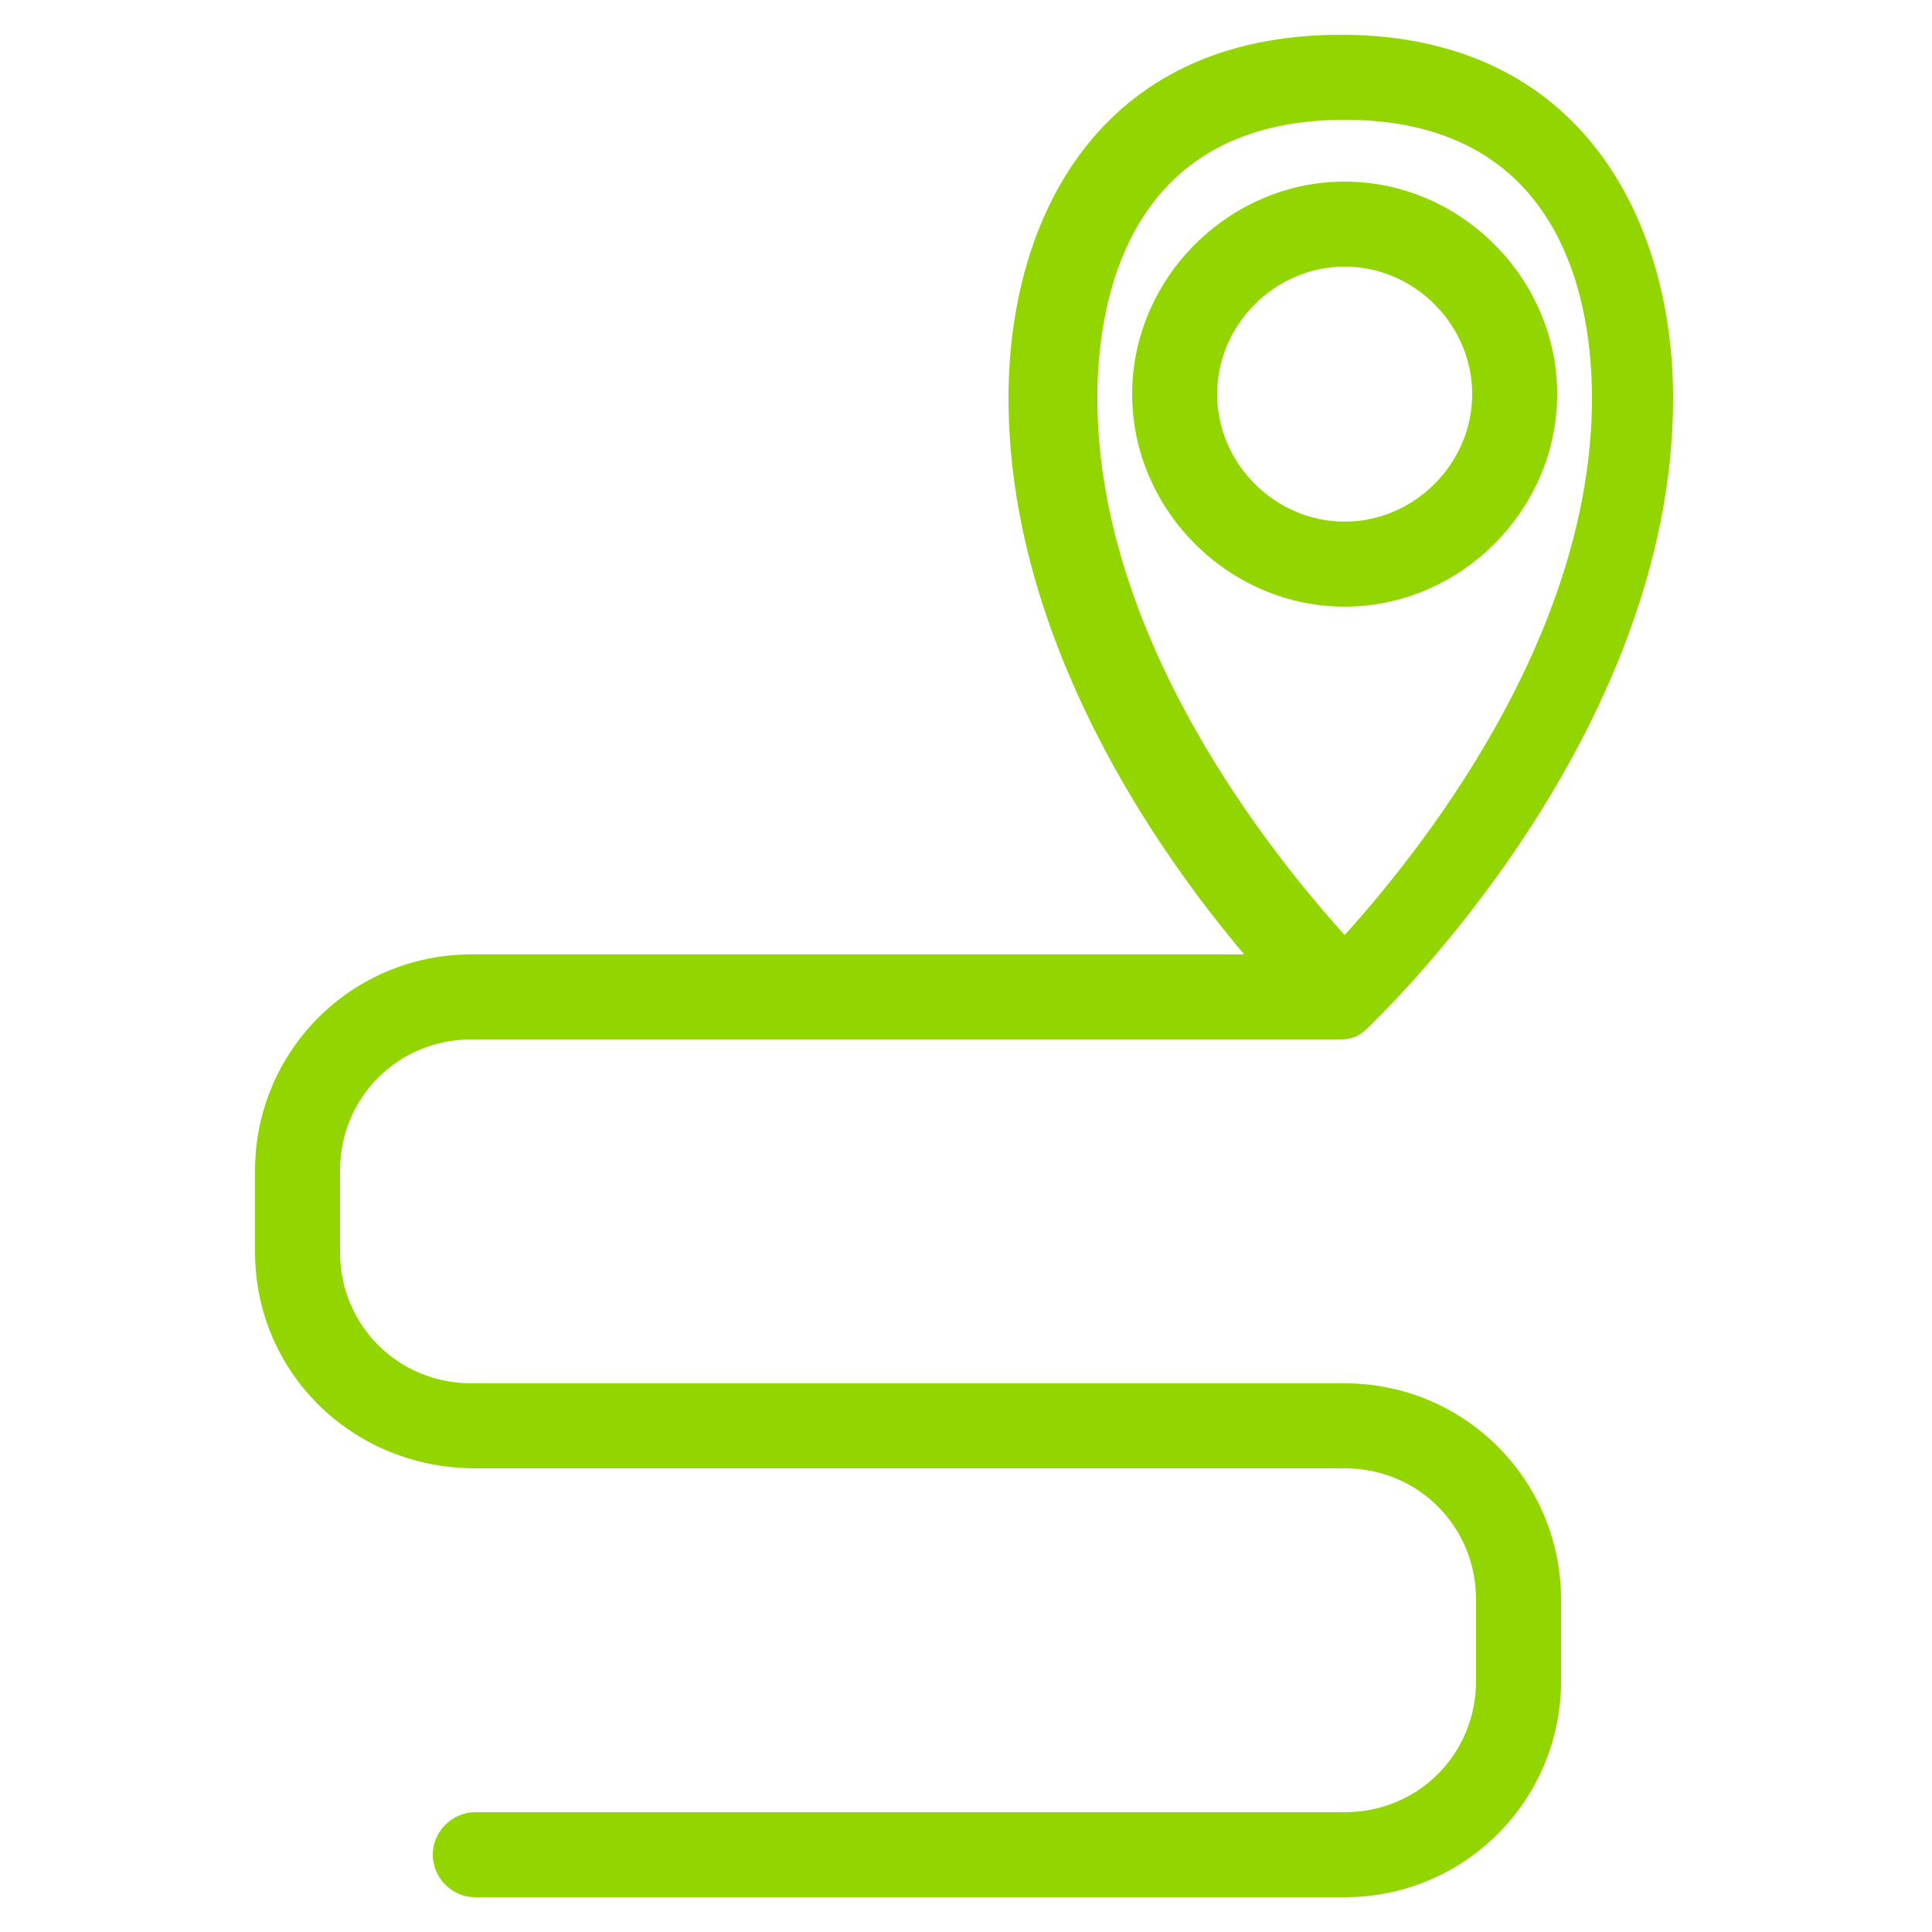
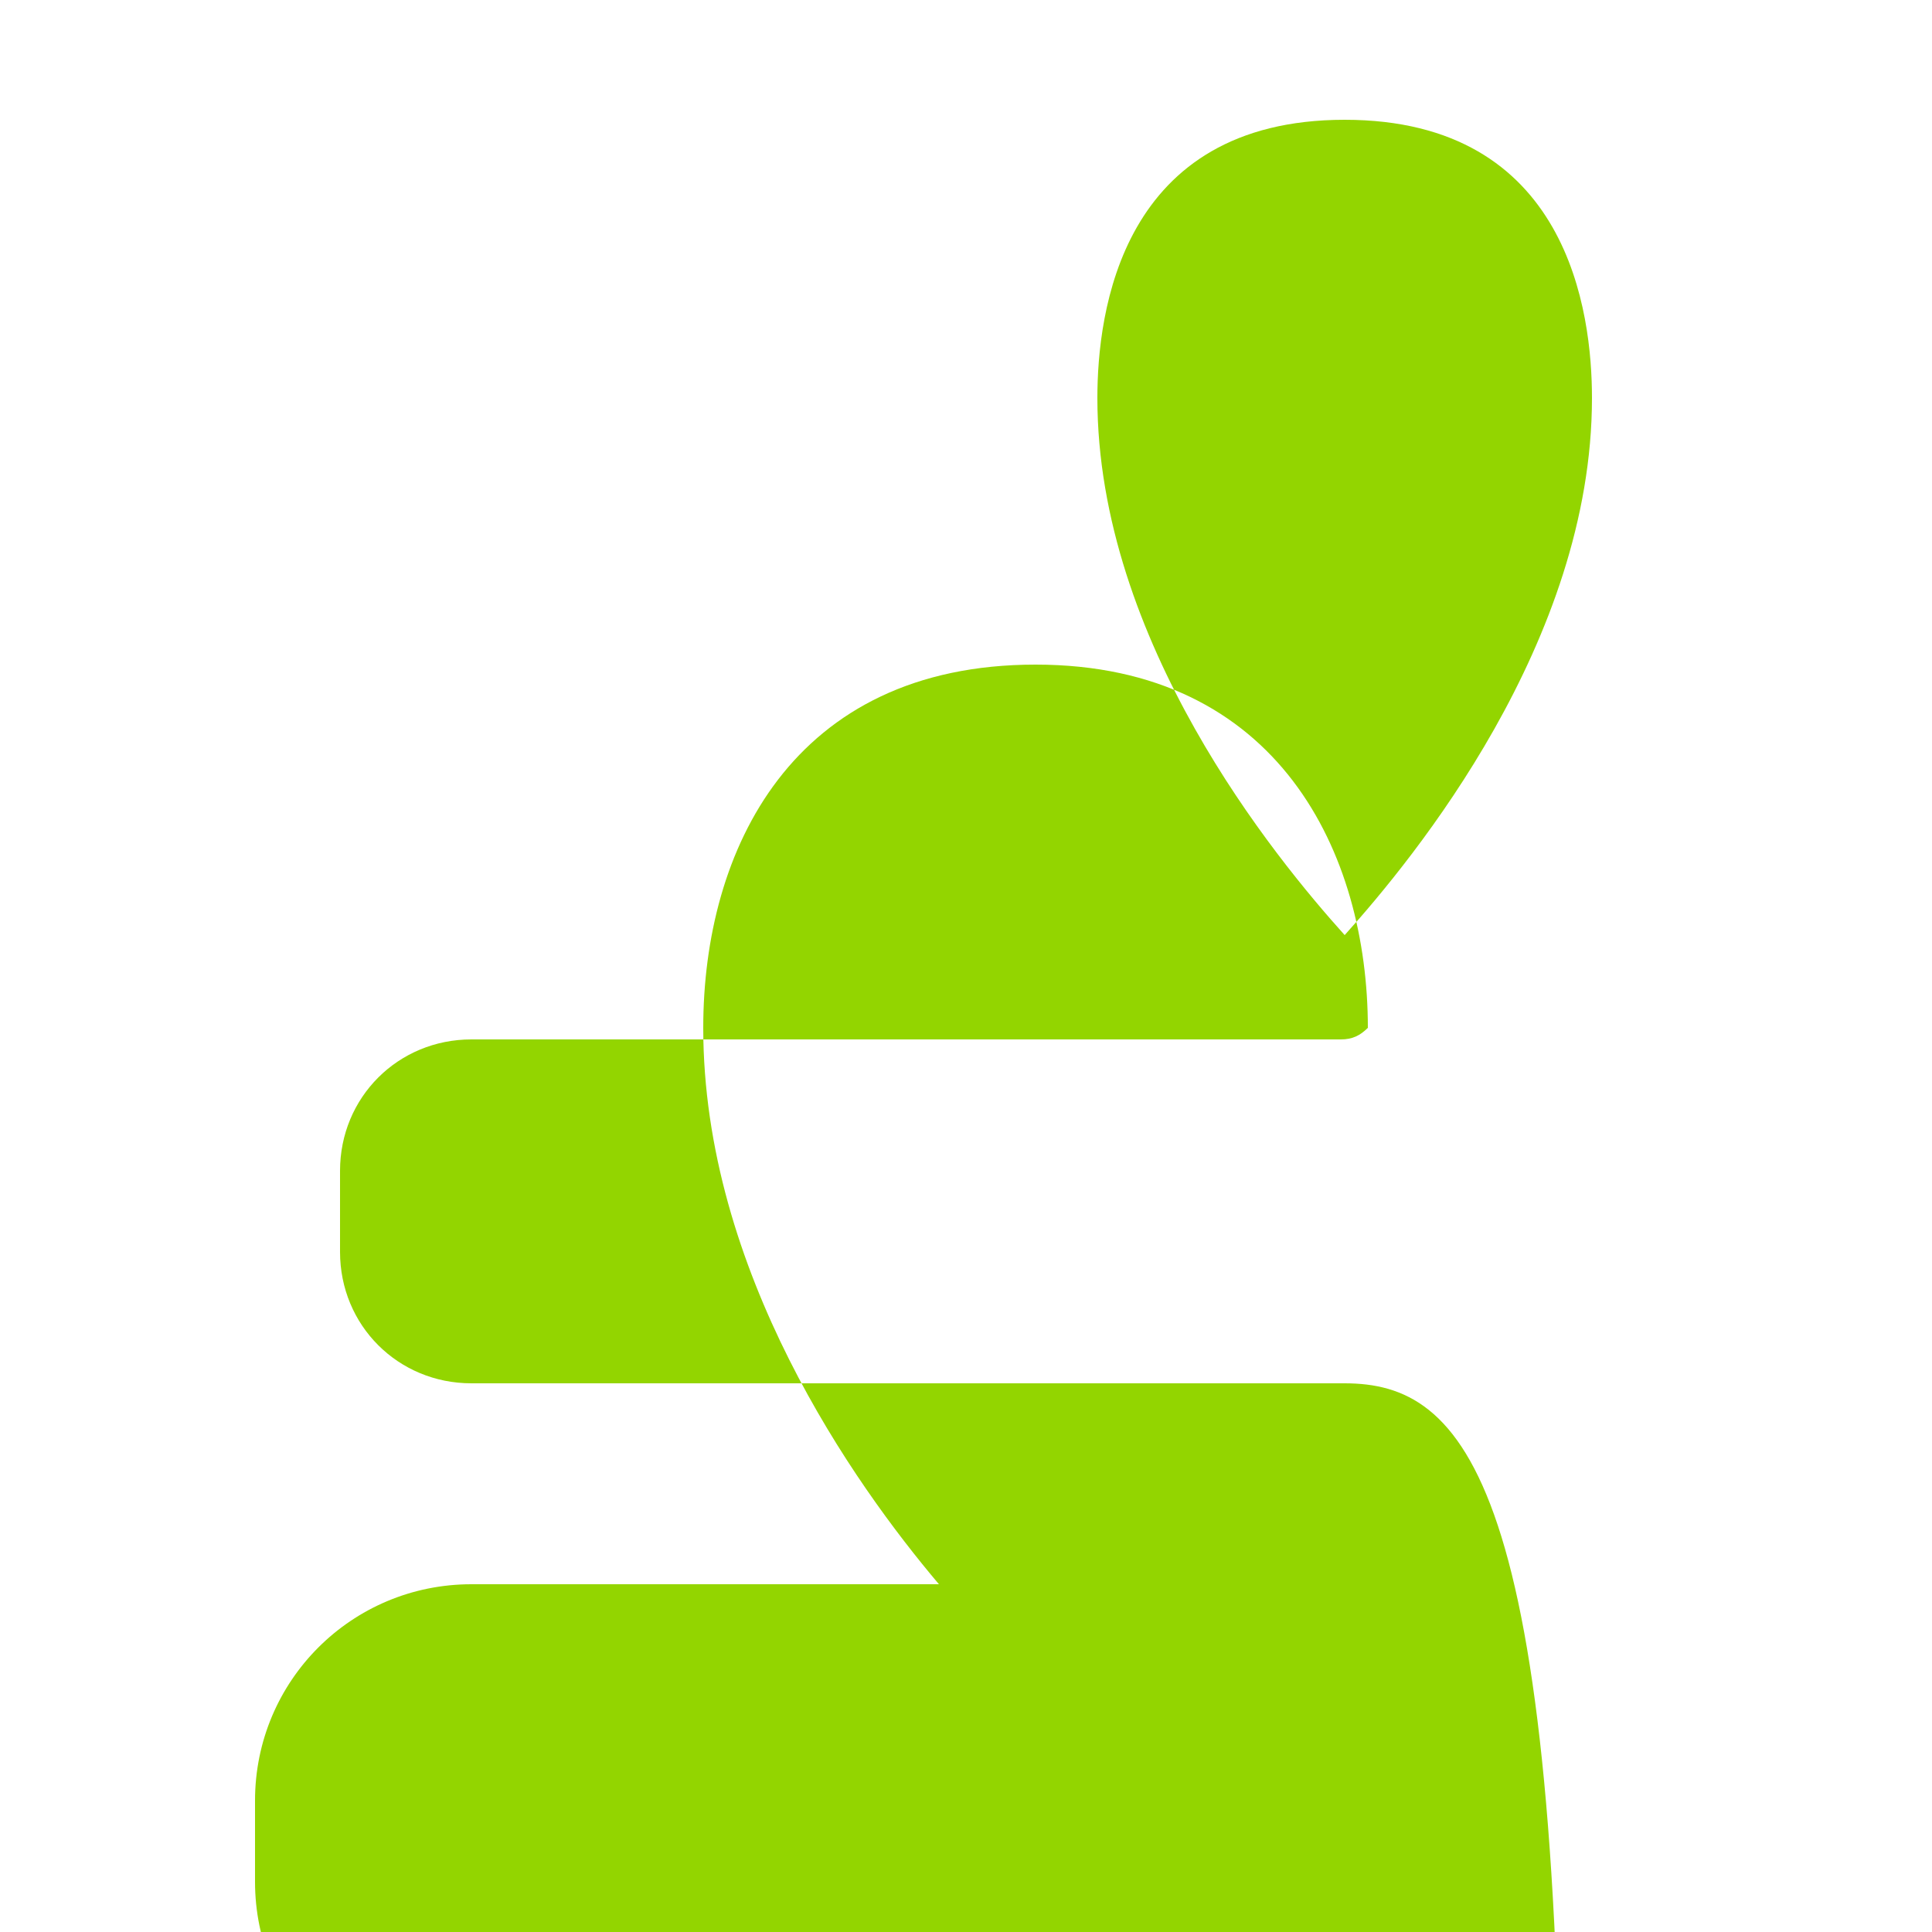
<svg xmlns="http://www.w3.org/2000/svg" version="1.1" id="Layer_1" x="0px" y="0px" viewBox="0 0 50 50" style="enable-background:new 0 0 50 50;" xml:space="preserve">
  <style type="text/css">
	.st0{fill:#93D500;}
</style>
  <title>ExpertiseIcons</title>
  <g>
-     <path class="st0" d="M34.8,35.8H12.2c-1.9,0-3.4-1.5-3.4-3.4v-2.1c0-1.9,1.5-3.4,3.4-3.4h22.5c0.3,0,0.5-0.1,0.7-0.3   c0.3-0.3,7.9-7.5,7.9-16.3c0-4.5-2.3-9.4-8.6-9.4s-8.6,4.8-8.6,9.4c0,6.3,3.9,11.8,6.1,14.4H12.2c-3.1,0-5.6,2.5-5.6,5.6v2.1   c0,3.1,2.5,5.6,5.7,5.6h22.5c1.9,0,3.4,1.5,3.4,3.4v2.1c0,1.9-1.5,3.4-3.4,3.4H12.3c-0.6,0-1.1,0.5-1.1,1.1s0.5,1.1,1.1,1.1h22.5   c3.1,0,5.6-2.5,5.6-5.6v-2.1C40.4,38.3,37.9,35.8,34.8,35.8z M41.2,10.3c0,6.3-4.6,11.9-6.4,13.9c-1.8-2-6.4-7.6-6.4-13.9   c0-2.2,0.6-7.2,6.4-7.2C40.6,3.1,41.2,8.1,41.2,10.3z" />
-     <path class="st0" d="M34.8,4.7c-3,0-5.5,2.5-5.5,5.5s2.5,5.5,5.5,5.5c3,0,5.5-2.5,5.5-5.5S37.8,4.7,34.8,4.7z M38.1,10.2   c0,1.8-1.5,3.3-3.3,3.3c-1.8,0-3.3-1.5-3.3-3.3s1.5-3.3,3.3-3.3C36.6,6.9,38.1,8.4,38.1,10.2z" />
+     <path class="st0" d="M34.8,35.8H12.2c-1.9,0-3.4-1.5-3.4-3.4v-2.1c0-1.9,1.5-3.4,3.4-3.4h22.5c0.3,0,0.5-0.1,0.7-0.3   c0-4.5-2.3-9.4-8.6-9.4s-8.6,4.8-8.6,9.4c0,6.3,3.9,11.8,6.1,14.4H12.2c-3.1,0-5.6,2.5-5.6,5.6v2.1   c0,3.1,2.5,5.6,5.7,5.6h22.5c1.9,0,3.4,1.5,3.4,3.4v2.1c0,1.9-1.5,3.4-3.4,3.4H12.3c-0.6,0-1.1,0.5-1.1,1.1s0.5,1.1,1.1,1.1h22.5   c3.1,0,5.6-2.5,5.6-5.6v-2.1C40.4,38.3,37.9,35.8,34.8,35.8z M41.2,10.3c0,6.3-4.6,11.9-6.4,13.9c-1.8-2-6.4-7.6-6.4-13.9   c0-2.2,0.6-7.2,6.4-7.2C40.6,3.1,41.2,8.1,41.2,10.3z" />
  </g>
</svg>